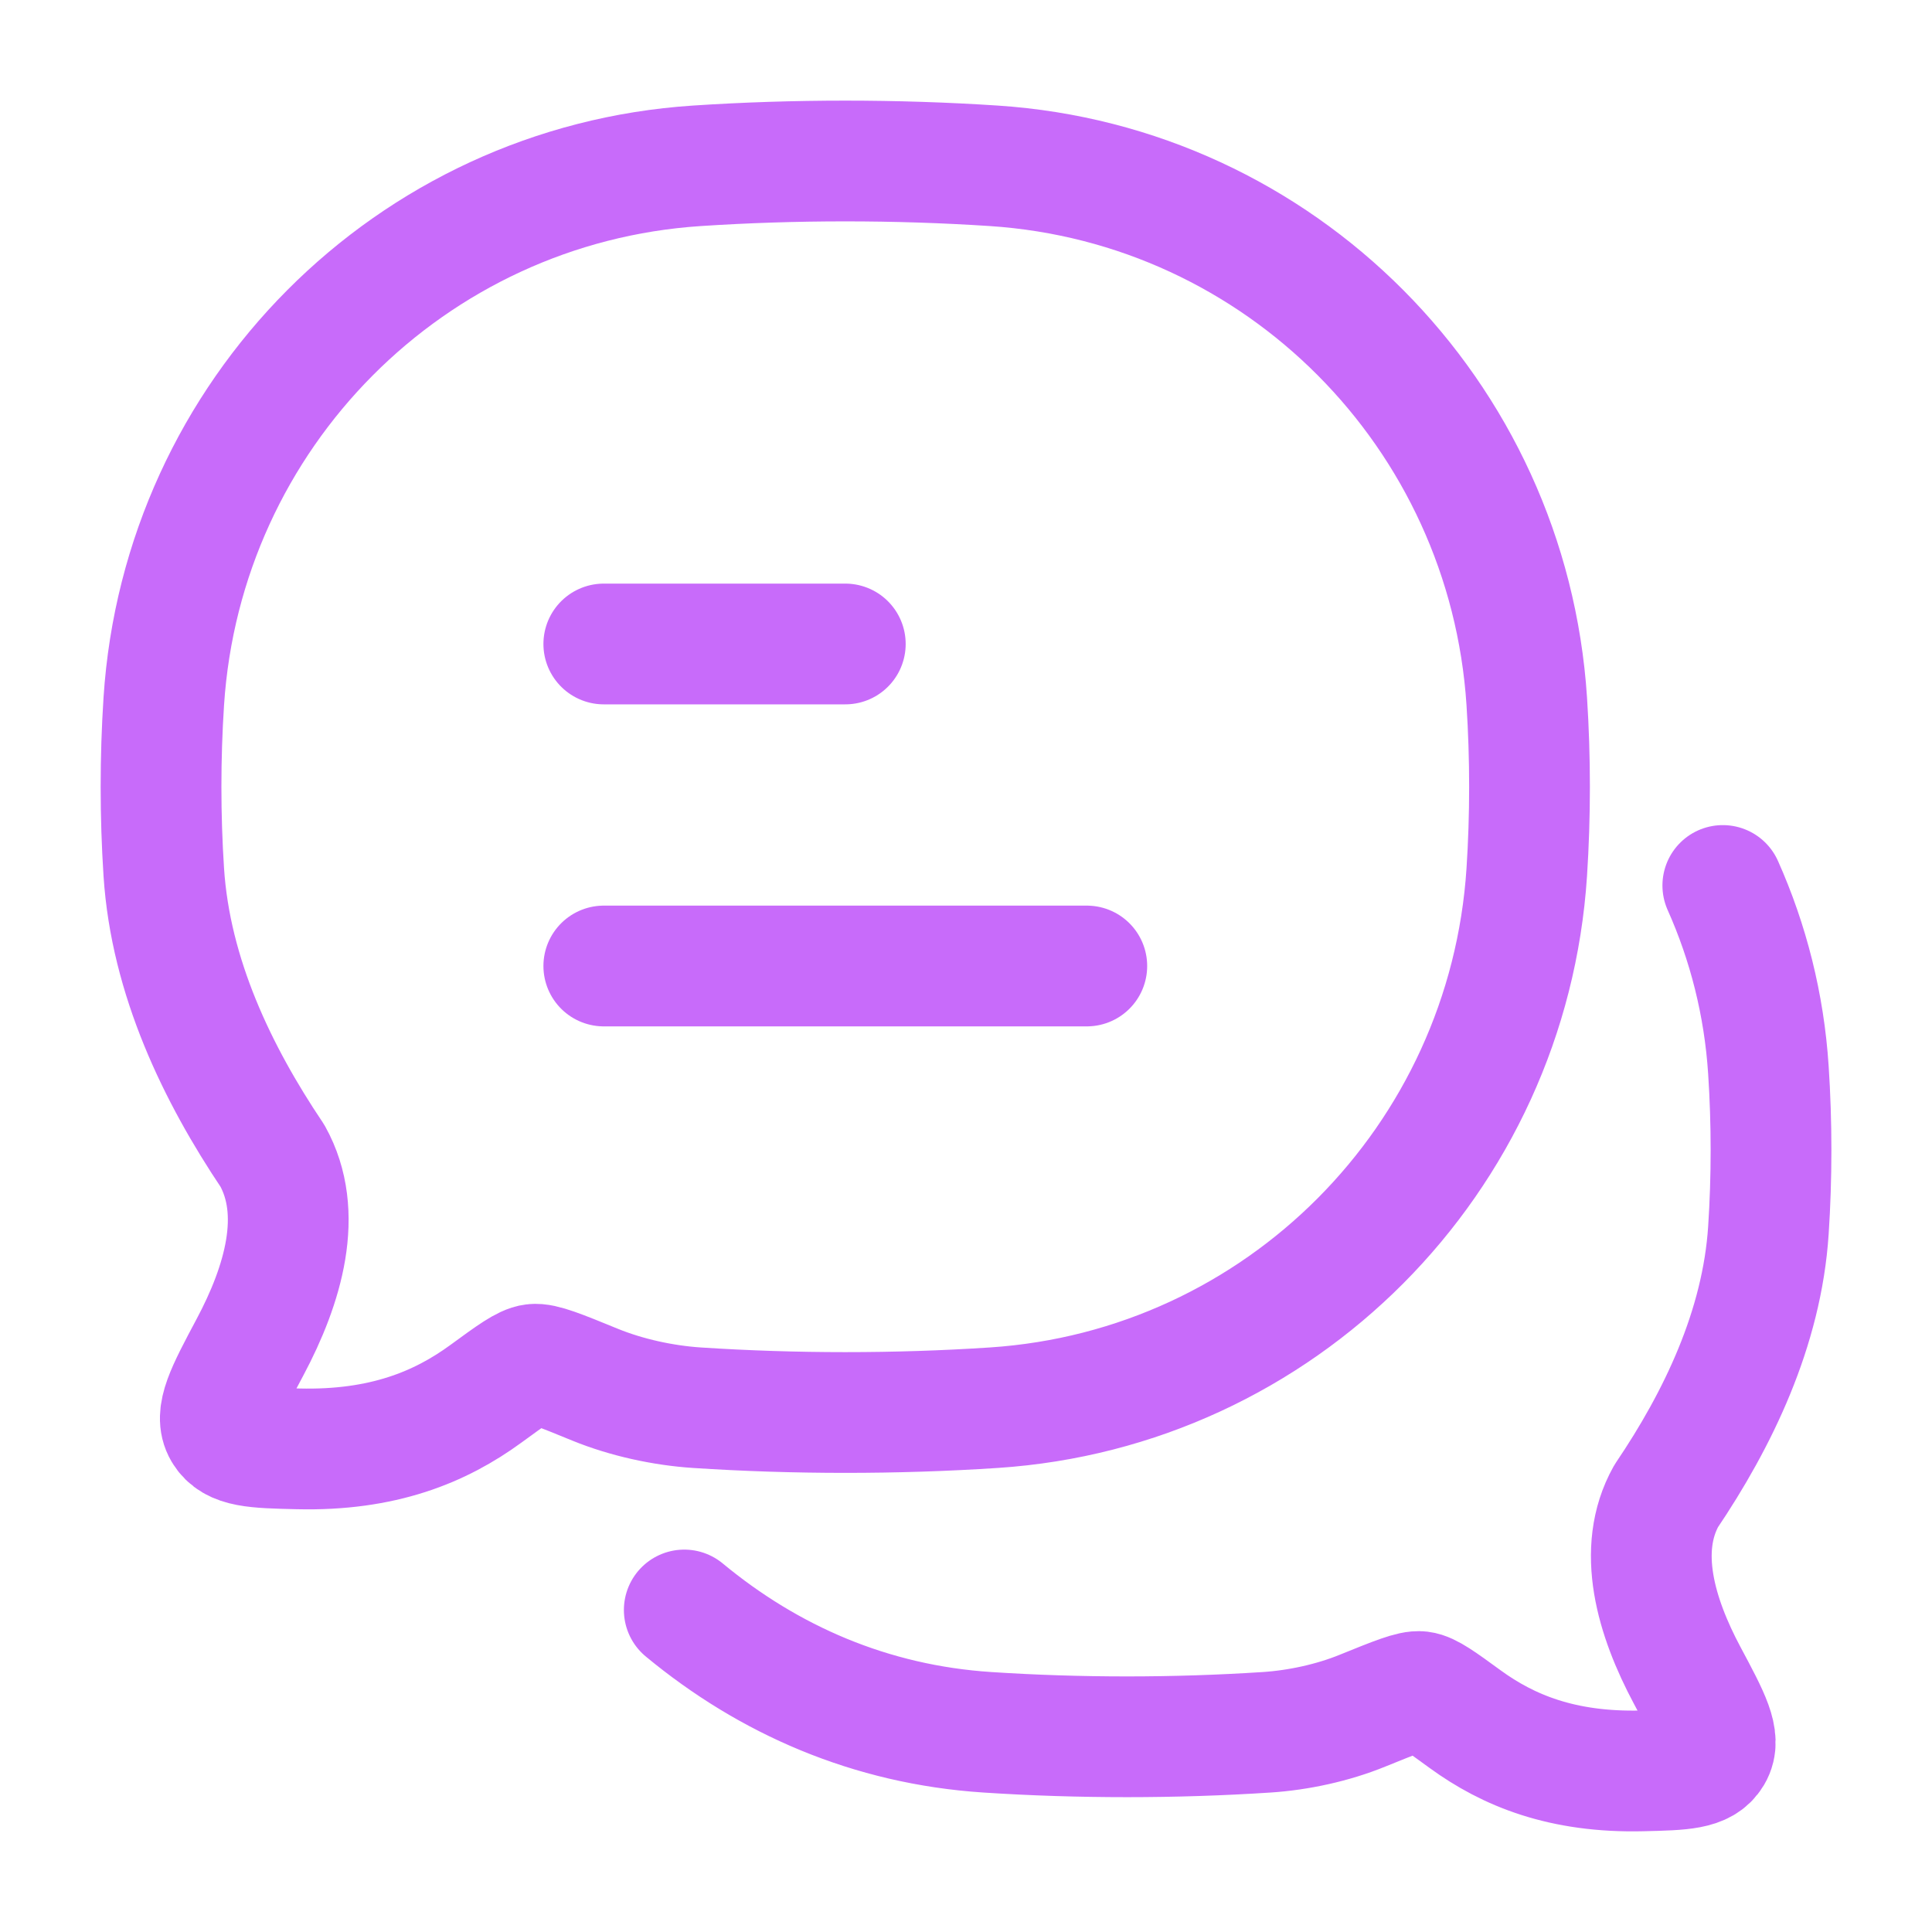
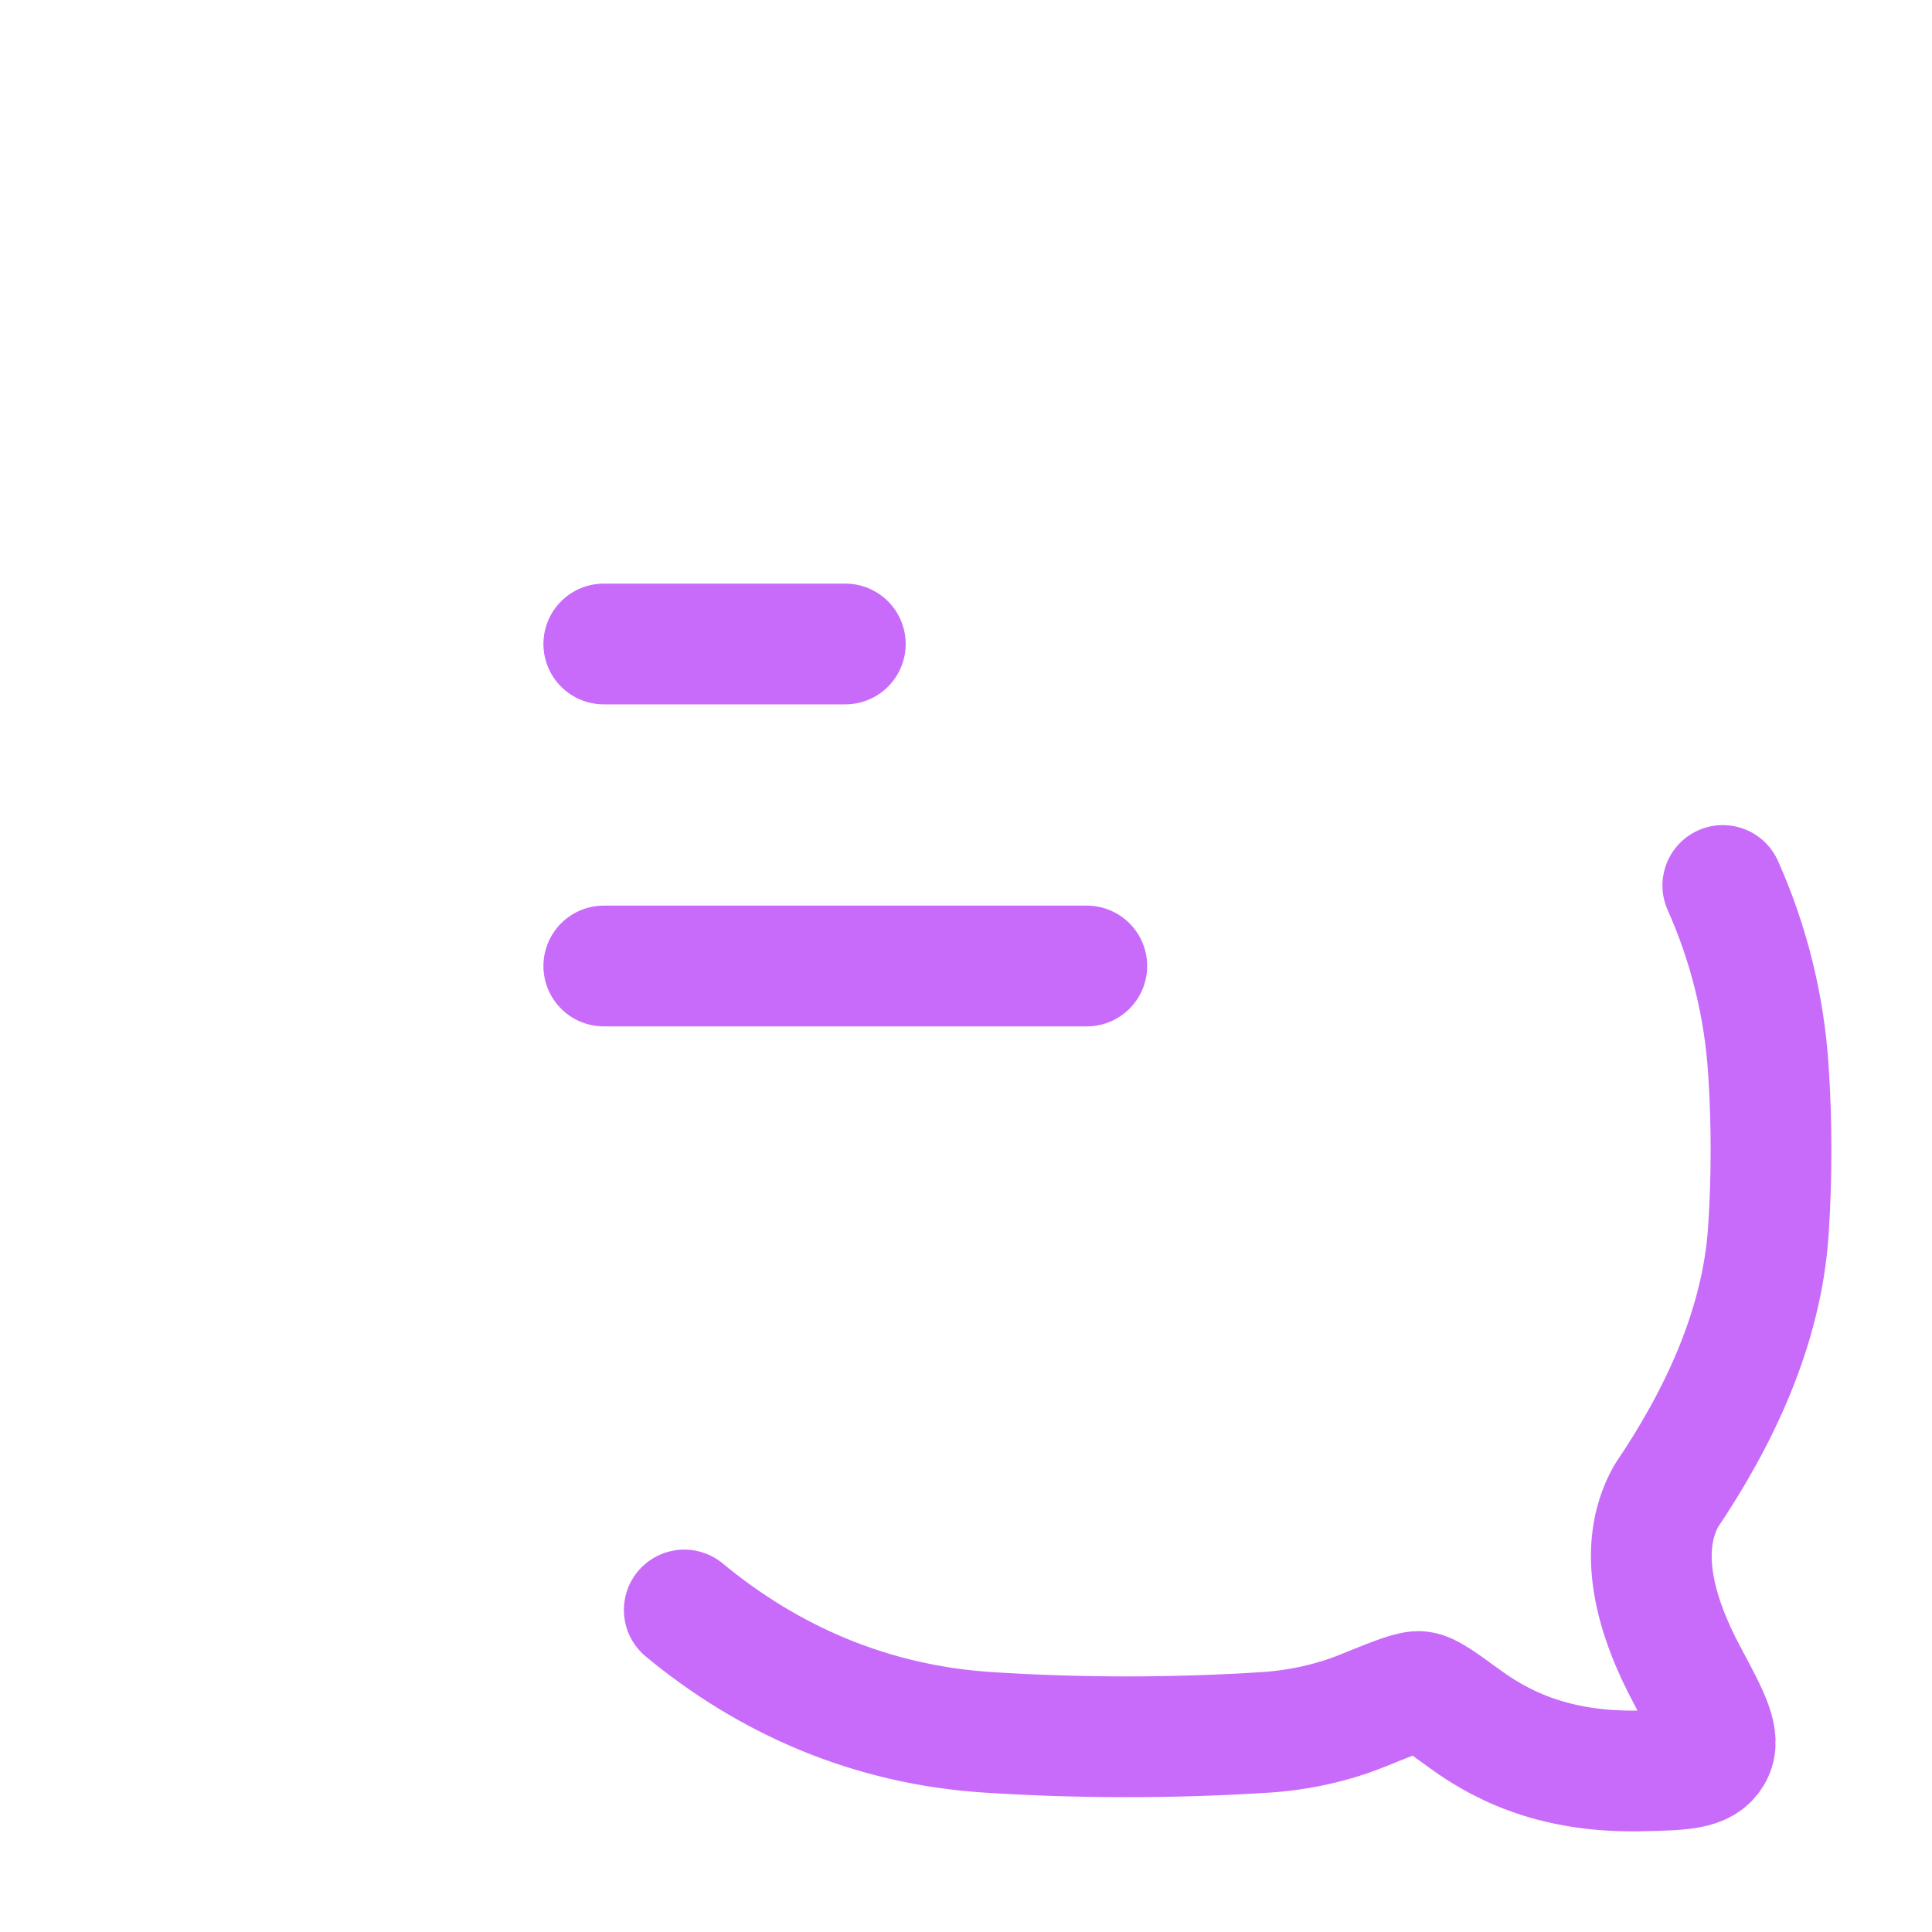
<svg xmlns="http://www.w3.org/2000/svg" width="40" height="40" viewBox="0 0 40 40" fill="none">
  <path d="M12.501 20H22.501M12.501 13.333H17.501" stroke="#C86BFA" stroke-width="2.5" stroke-linecap="round" stroke-linejoin="round" />
  <path d="M14.167 33.333C15.918 34.783 18.024 35.706 20.439 35.865C22.342 35.99 24.329 35.989 26.228 35.865C26.882 35.822 27.595 35.668 28.208 35.418C28.891 35.141 29.233 35.002 29.406 35.023C29.58 35.044 29.832 35.227 30.335 35.594C31.223 36.24 32.342 36.704 34.001 36.664C34.84 36.644 35.259 36.634 35.447 36.318C35.635 36.002 35.401 35.565 34.933 34.69C34.285 33.477 33.874 32.088 34.496 30.975C35.569 29.386 36.48 27.503 36.613 25.471C36.685 24.378 36.685 23.247 36.613 22.154C36.525 20.8 36.196 19.512 35.669 18.333" stroke="#C86BFA" stroke-width="2.5" stroke-linecap="round" stroke-linejoin="round" />
-   <path d="M20.576 29.145C26.502 28.754 31.222 24.012 31.61 18.057C31.686 16.892 31.686 15.686 31.61 14.52C31.222 8.566 26.502 3.823 20.576 3.433C18.554 3.3 16.443 3.3 14.426 3.433C8.5 3.823 3.779 8.566 3.391 14.52C3.315 15.686 3.315 16.892 3.391 18.057C3.532 20.226 4.501 22.234 5.64 23.929C6.302 25.116 5.865 26.598 5.176 27.892C4.679 28.825 4.431 29.291 4.63 29.628C4.83 29.965 5.275 29.976 6.167 29.997C7.929 30.04 9.118 29.545 10.061 28.856C10.596 28.465 10.864 28.269 11.048 28.247C11.233 28.224 11.596 28.372 12.321 28.669C12.974 28.935 13.731 29.099 14.426 29.145C16.443 29.277 18.554 29.278 20.576 29.145Z" stroke="#C86BFA" stroke-width="2.5" stroke-linejoin="round" />
</svg>